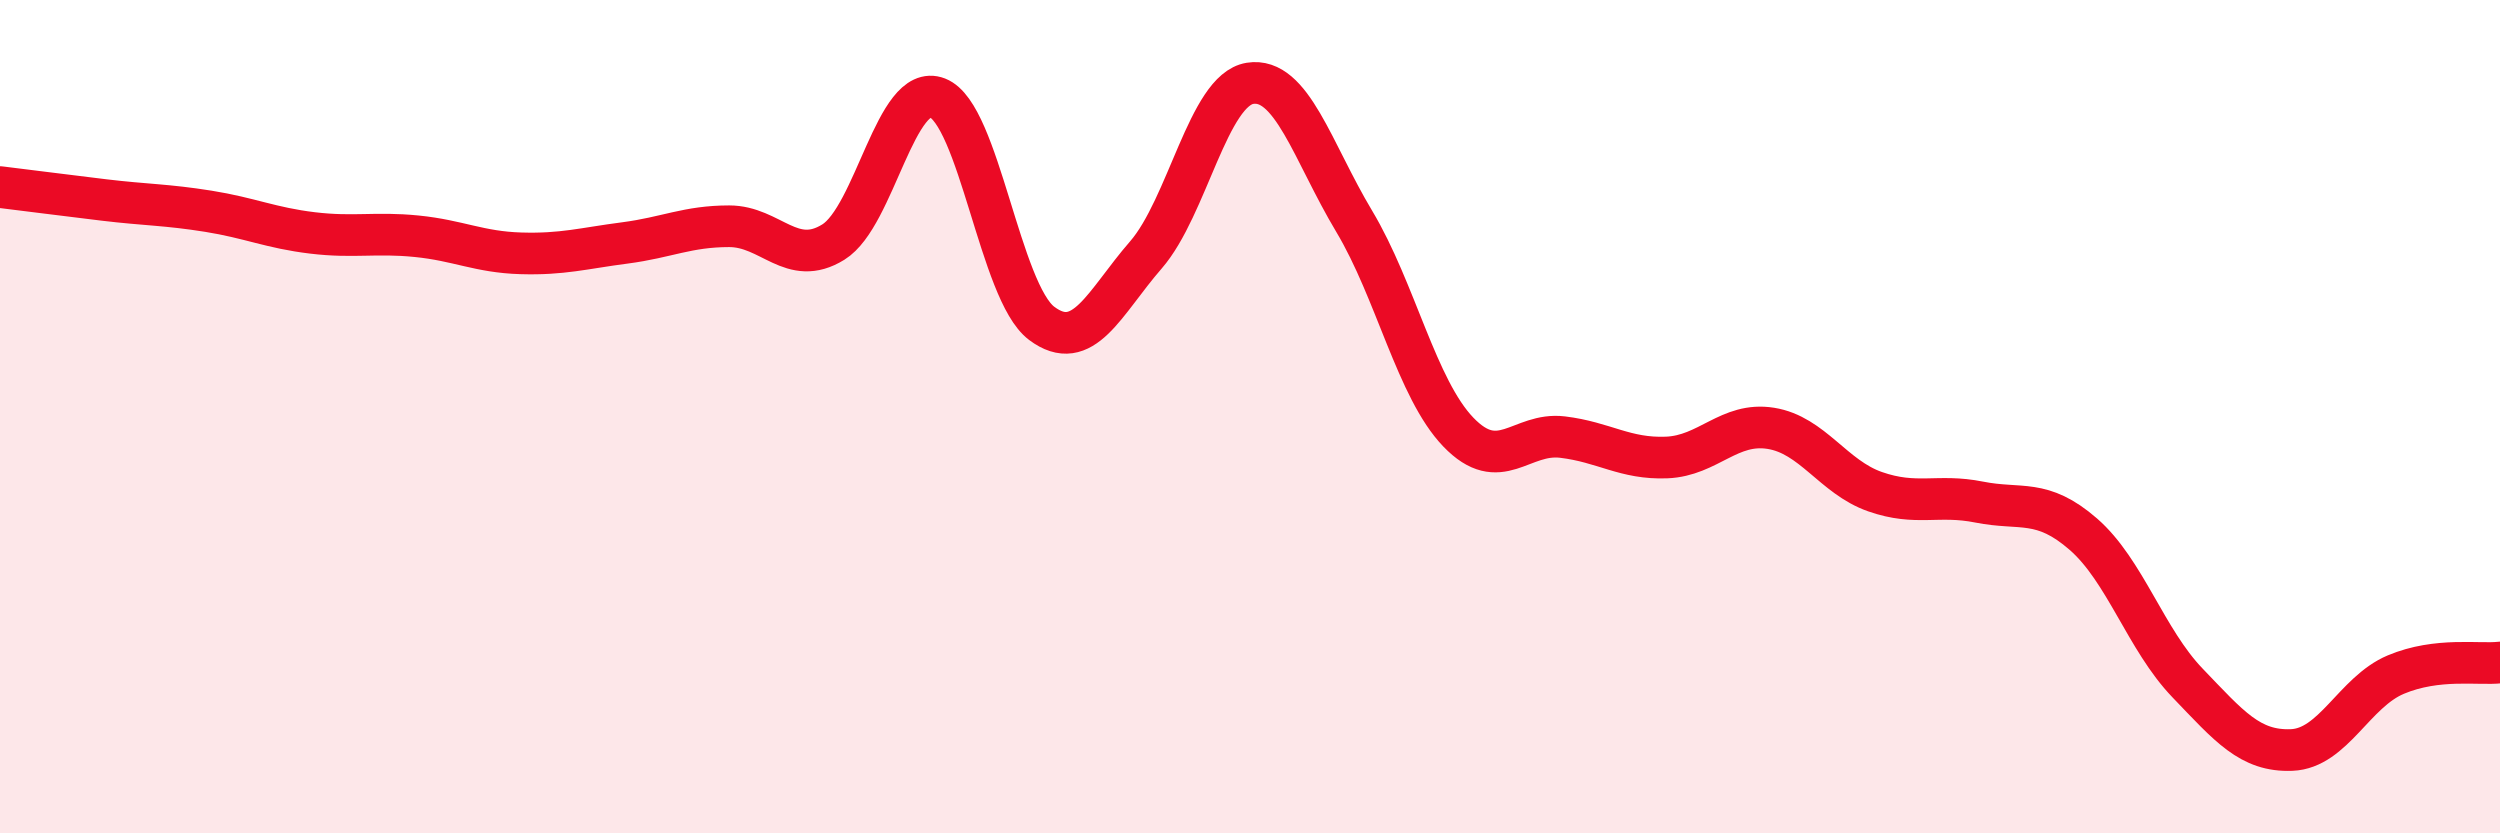
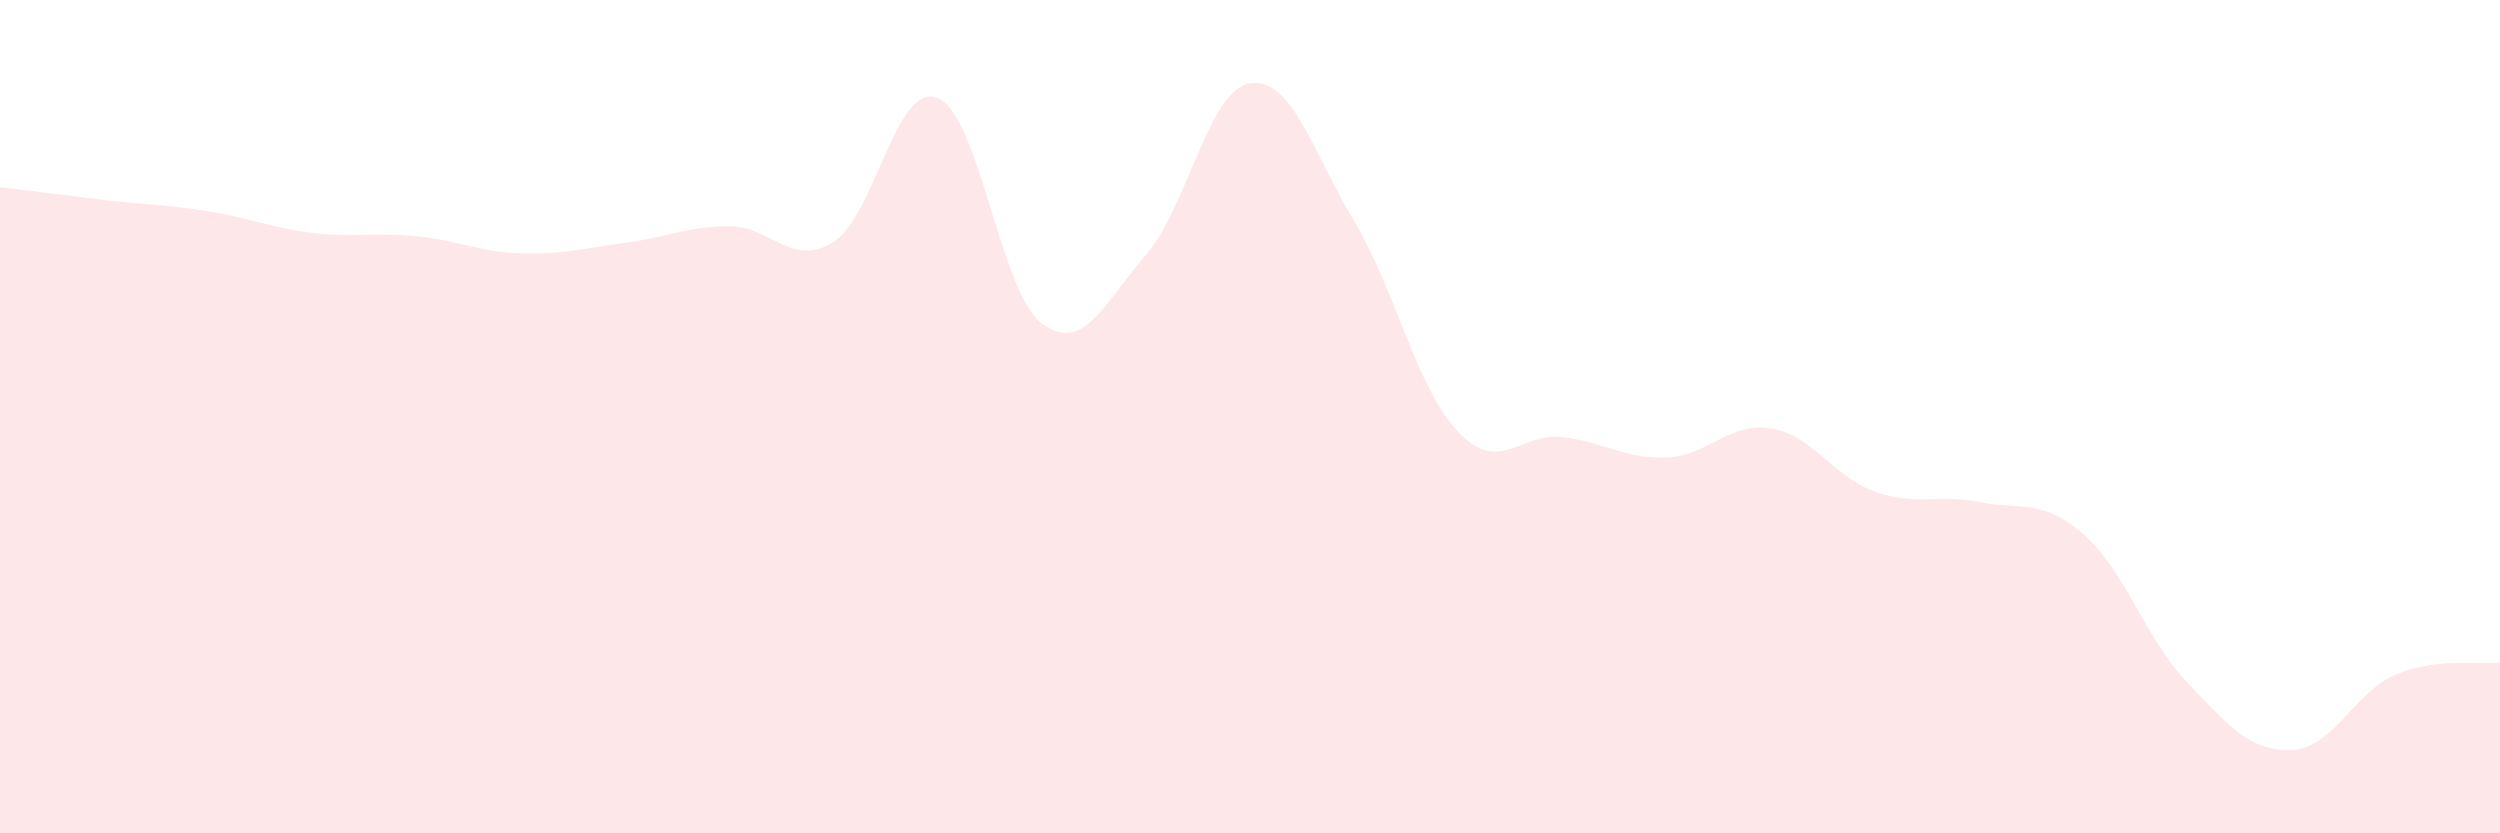
<svg xmlns="http://www.w3.org/2000/svg" width="60" height="20" viewBox="0 0 60 20">
  <path d="M 0,4.49 C 0.5,4.55 1.5,4.68 2.5,4.8 C 3.5,4.92 4,4.91 5,5.07 C 6,5.23 6.5,5.47 7.5,5.59 C 8.5,5.71 9,5.57 10,5.67 C 11,5.77 11.5,6.05 12.5,6.08 C 13.5,6.11 14,5.96 15,5.83 C 16,5.7 16.5,5.43 17.5,5.43 C 18.5,5.43 19,6.43 20,5.81 C 21,5.19 21.5,1.96 22.5,2.35 C 23.5,2.74 24,7.01 25,7.76 C 26,8.51 26.5,7.27 27.5,6.12 C 28.5,4.97 29,2.16 30,2 C 31,1.84 31.5,3.64 32.5,5.31 C 33.5,6.98 34,9.33 35,10.37 C 36,11.41 36.5,10.37 37.5,10.49 C 38.5,10.61 39,11.02 40,10.98 C 41,10.94 41.5,10.12 42.5,10.28 C 43.5,10.44 44,11.45 45,11.8 C 46,12.15 46.5,11.85 47.5,12.05 C 48.5,12.25 49,11.95 50,12.82 C 51,13.69 51.5,15.35 52.5,16.39 C 53.5,17.43 54,18.04 55,18 C 56,17.96 56.5,16.61 57.5,16.19 C 58.5,15.77 59.5,15.96 60,15.9L60 20L0 20Z" fill="#EB0A25" opacity="0.1" stroke-linecap="round" stroke-linejoin="round" />
-   <path d="M 0,4.49 C 0.5,4.55 1.5,4.68 2.5,4.8 C 3.5,4.92 4,4.91 5,5.07 C 6,5.23 6.5,5.47 7.5,5.59 C 8.5,5.71 9,5.57 10,5.67 C 11,5.77 11.5,6.05 12.5,6.08 C 13.5,6.11 14,5.96 15,5.83 C 16,5.7 16.5,5.43 17.5,5.43 C 18.5,5.43 19,6.43 20,5.81 C 21,5.19 21.5,1.96 22.5,2.35 C 23.5,2.74 24,7.01 25,7.76 C 26,8.51 26.5,7.27 27.5,6.12 C 28.5,4.97 29,2.16 30,2 C 31,1.84 31.5,3.64 32.5,5.31 C 33.5,6.98 34,9.33 35,10.37 C 36,11.41 36.5,10.37 37.5,10.49 C 38.5,10.61 39,11.02 40,10.98 C 41,10.94 41.5,10.12 42.5,10.28 C 43.5,10.44 44,11.45 45,11.8 C 46,12.15 46.5,11.85 47.5,12.05 C 48.5,12.25 49,11.95 50,12.82 C 51,13.69 51.5,15.35 52.5,16.39 C 53.5,17.43 54,18.04 55,18 C 56,17.96 56.5,16.61 57.5,16.19 C 58.5,15.77 59.5,15.96 60,15.9" stroke="#EB0A25" stroke-width="1" fill="none" stroke-linecap="round" stroke-linejoin="round" />
</svg>